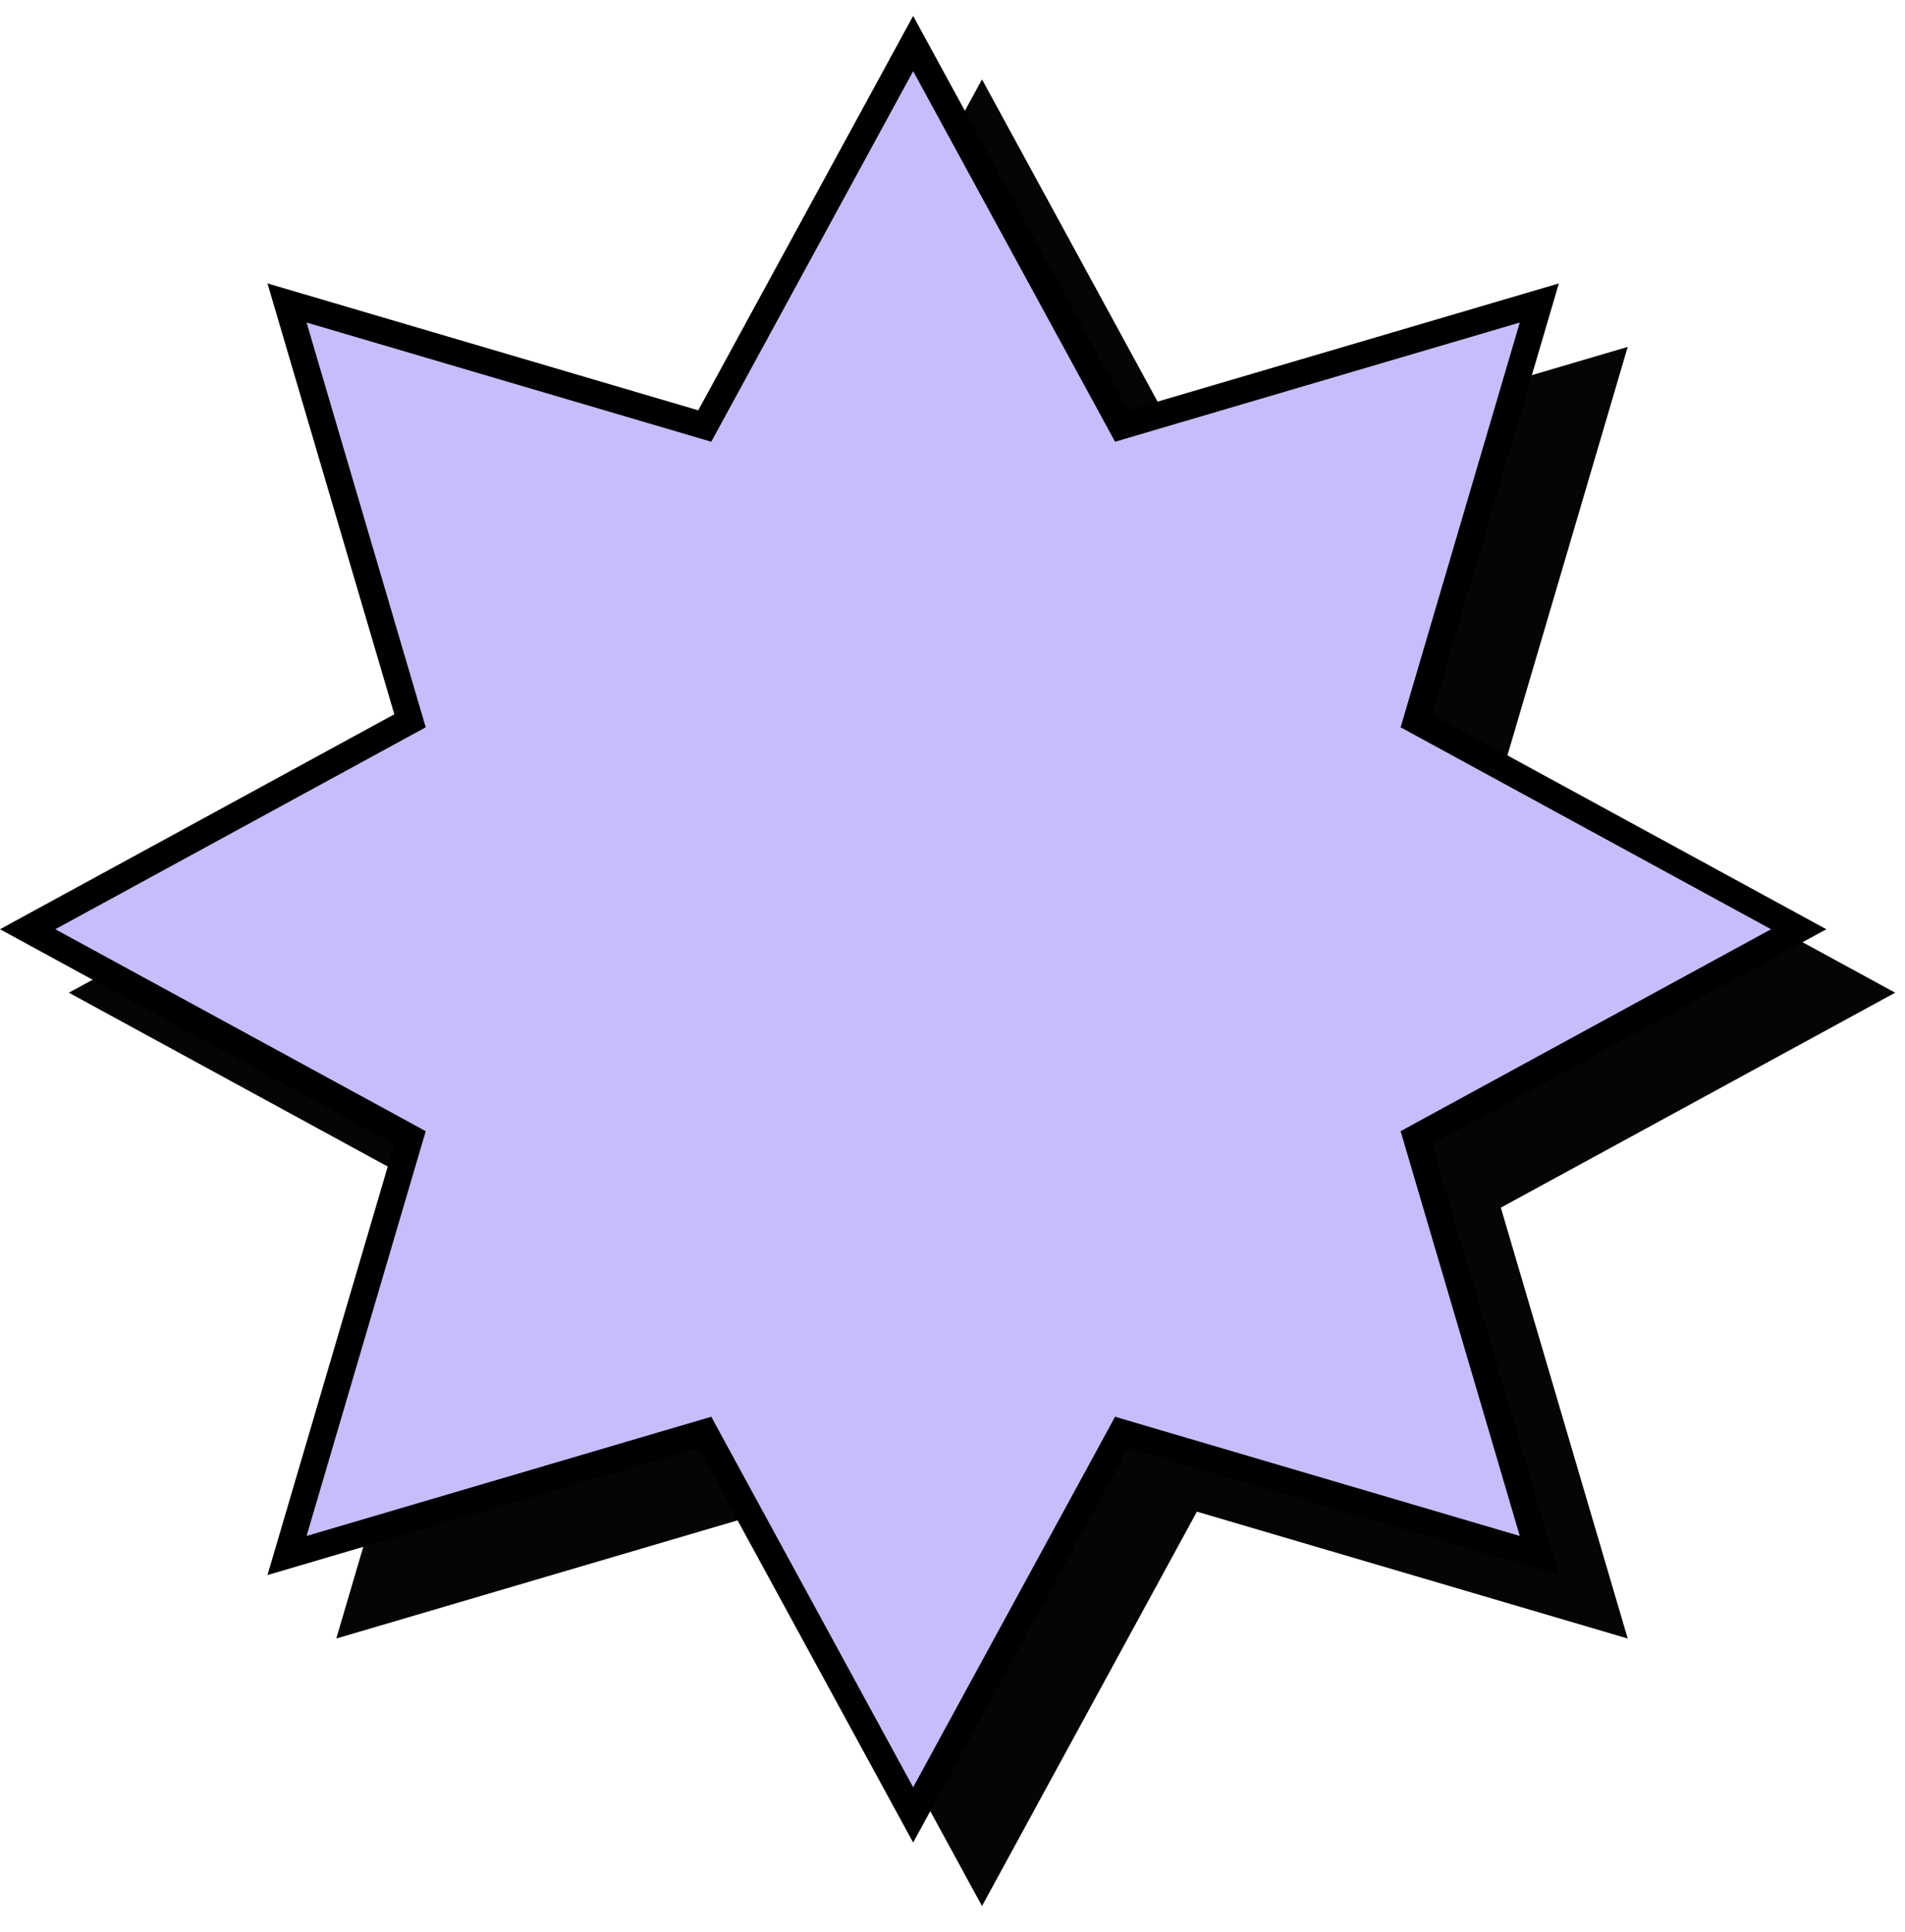
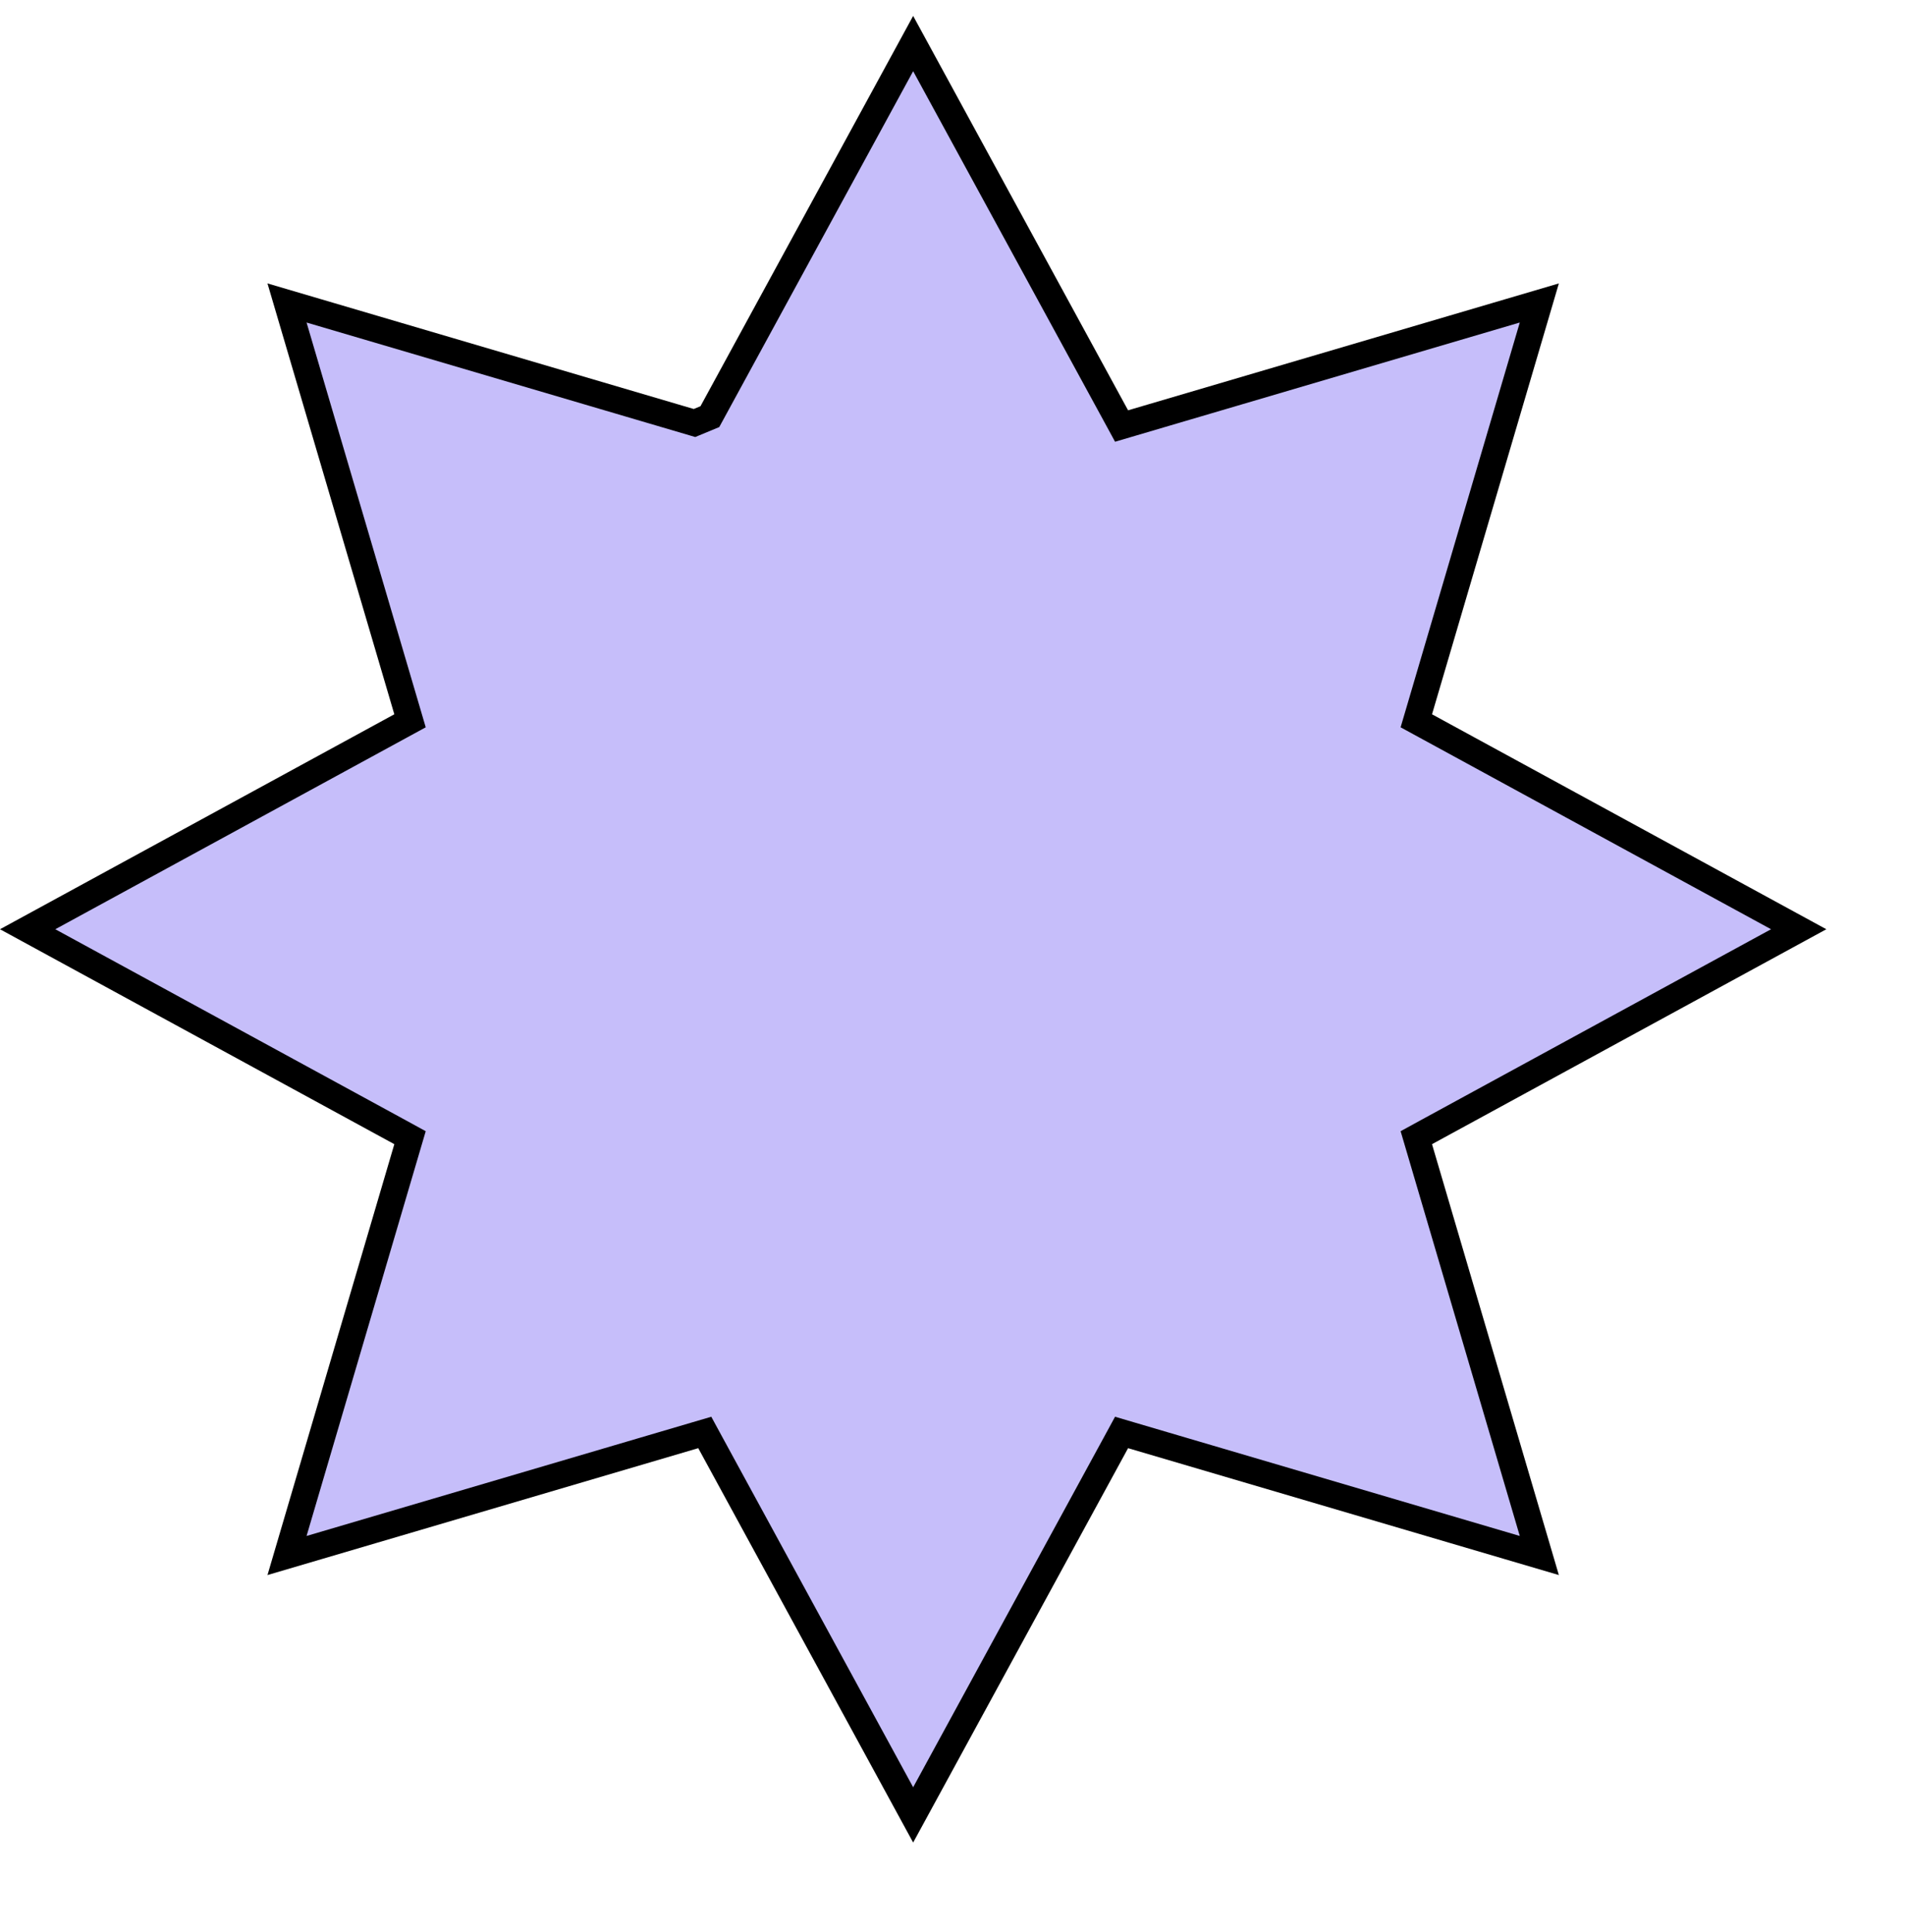
<svg xmlns="http://www.w3.org/2000/svg" width="72" height="73" viewBox="0 0 72 73" fill="none">
-   <path d="M37.115 5.404L44.227 18.454L44.672 19.269L45.562 19.007L59.82 14.809L55.621 29.066L55.359 29.956L56.174 30.401L69.224 37.513L56.174 44.626L55.359 45.07L55.621 45.961L59.82 60.218L45.562 56.02L44.672 55.757L44.227 56.573L37.115 69.623L30.002 56.573L29.558 55.757L28.667 56.02L14.41 60.218L18.608 45.961L18.871 45.07L18.055 44.626L5.006 37.513L18.055 30.401L18.871 29.956L18.608 29.066L14.41 14.809L28.667 19.007L29.558 19.269L30.002 18.454L37.115 5.404Z" fill="#050505" stroke="#050505" stroke-width="2.301" />
-   <path d="M34.513 1.646L42.197 15.744L42.39 16.099L42.777 15.985L58.179 11.449L53.644 26.851L53.53 27.238L53.884 27.431L67.982 35.115L53.884 42.798L53.53 42.992L53.644 43.379L58.179 58.781L42.777 54.245L42.39 54.131L42.197 54.486L34.513 68.583L26.83 54.486L26.637 54.131L26.249 54.245L10.848 58.781L15.383 43.379L15.497 42.992L15.143 42.798L1.045 35.115L15.143 27.431L15.497 27.238L15.383 26.851L10.848 11.449L26.249 15.985L26.637 16.099L26.83 15.744L34.513 1.646Z" fill="#C6BEFA" stroke="black" />
+   <path d="M34.513 1.646L42.197 15.744L42.39 16.099L42.777 15.985L58.179 11.449L53.644 26.851L53.53 27.238L53.884 27.431L67.982 35.115L53.884 42.798L53.53 42.992L53.644 43.379L58.179 58.781L42.777 54.245L42.39 54.131L42.197 54.486L34.513 68.583L26.83 54.486L26.637 54.131L26.249 54.245L10.848 58.781L15.383 43.379L15.497 42.992L15.143 42.798L1.045 35.115L15.143 27.431L15.497 27.238L15.383 26.851L10.848 11.449L26.249 15.985L26.83 15.744L34.513 1.646Z" fill="#C6BEFA" stroke="black" />
</svg>